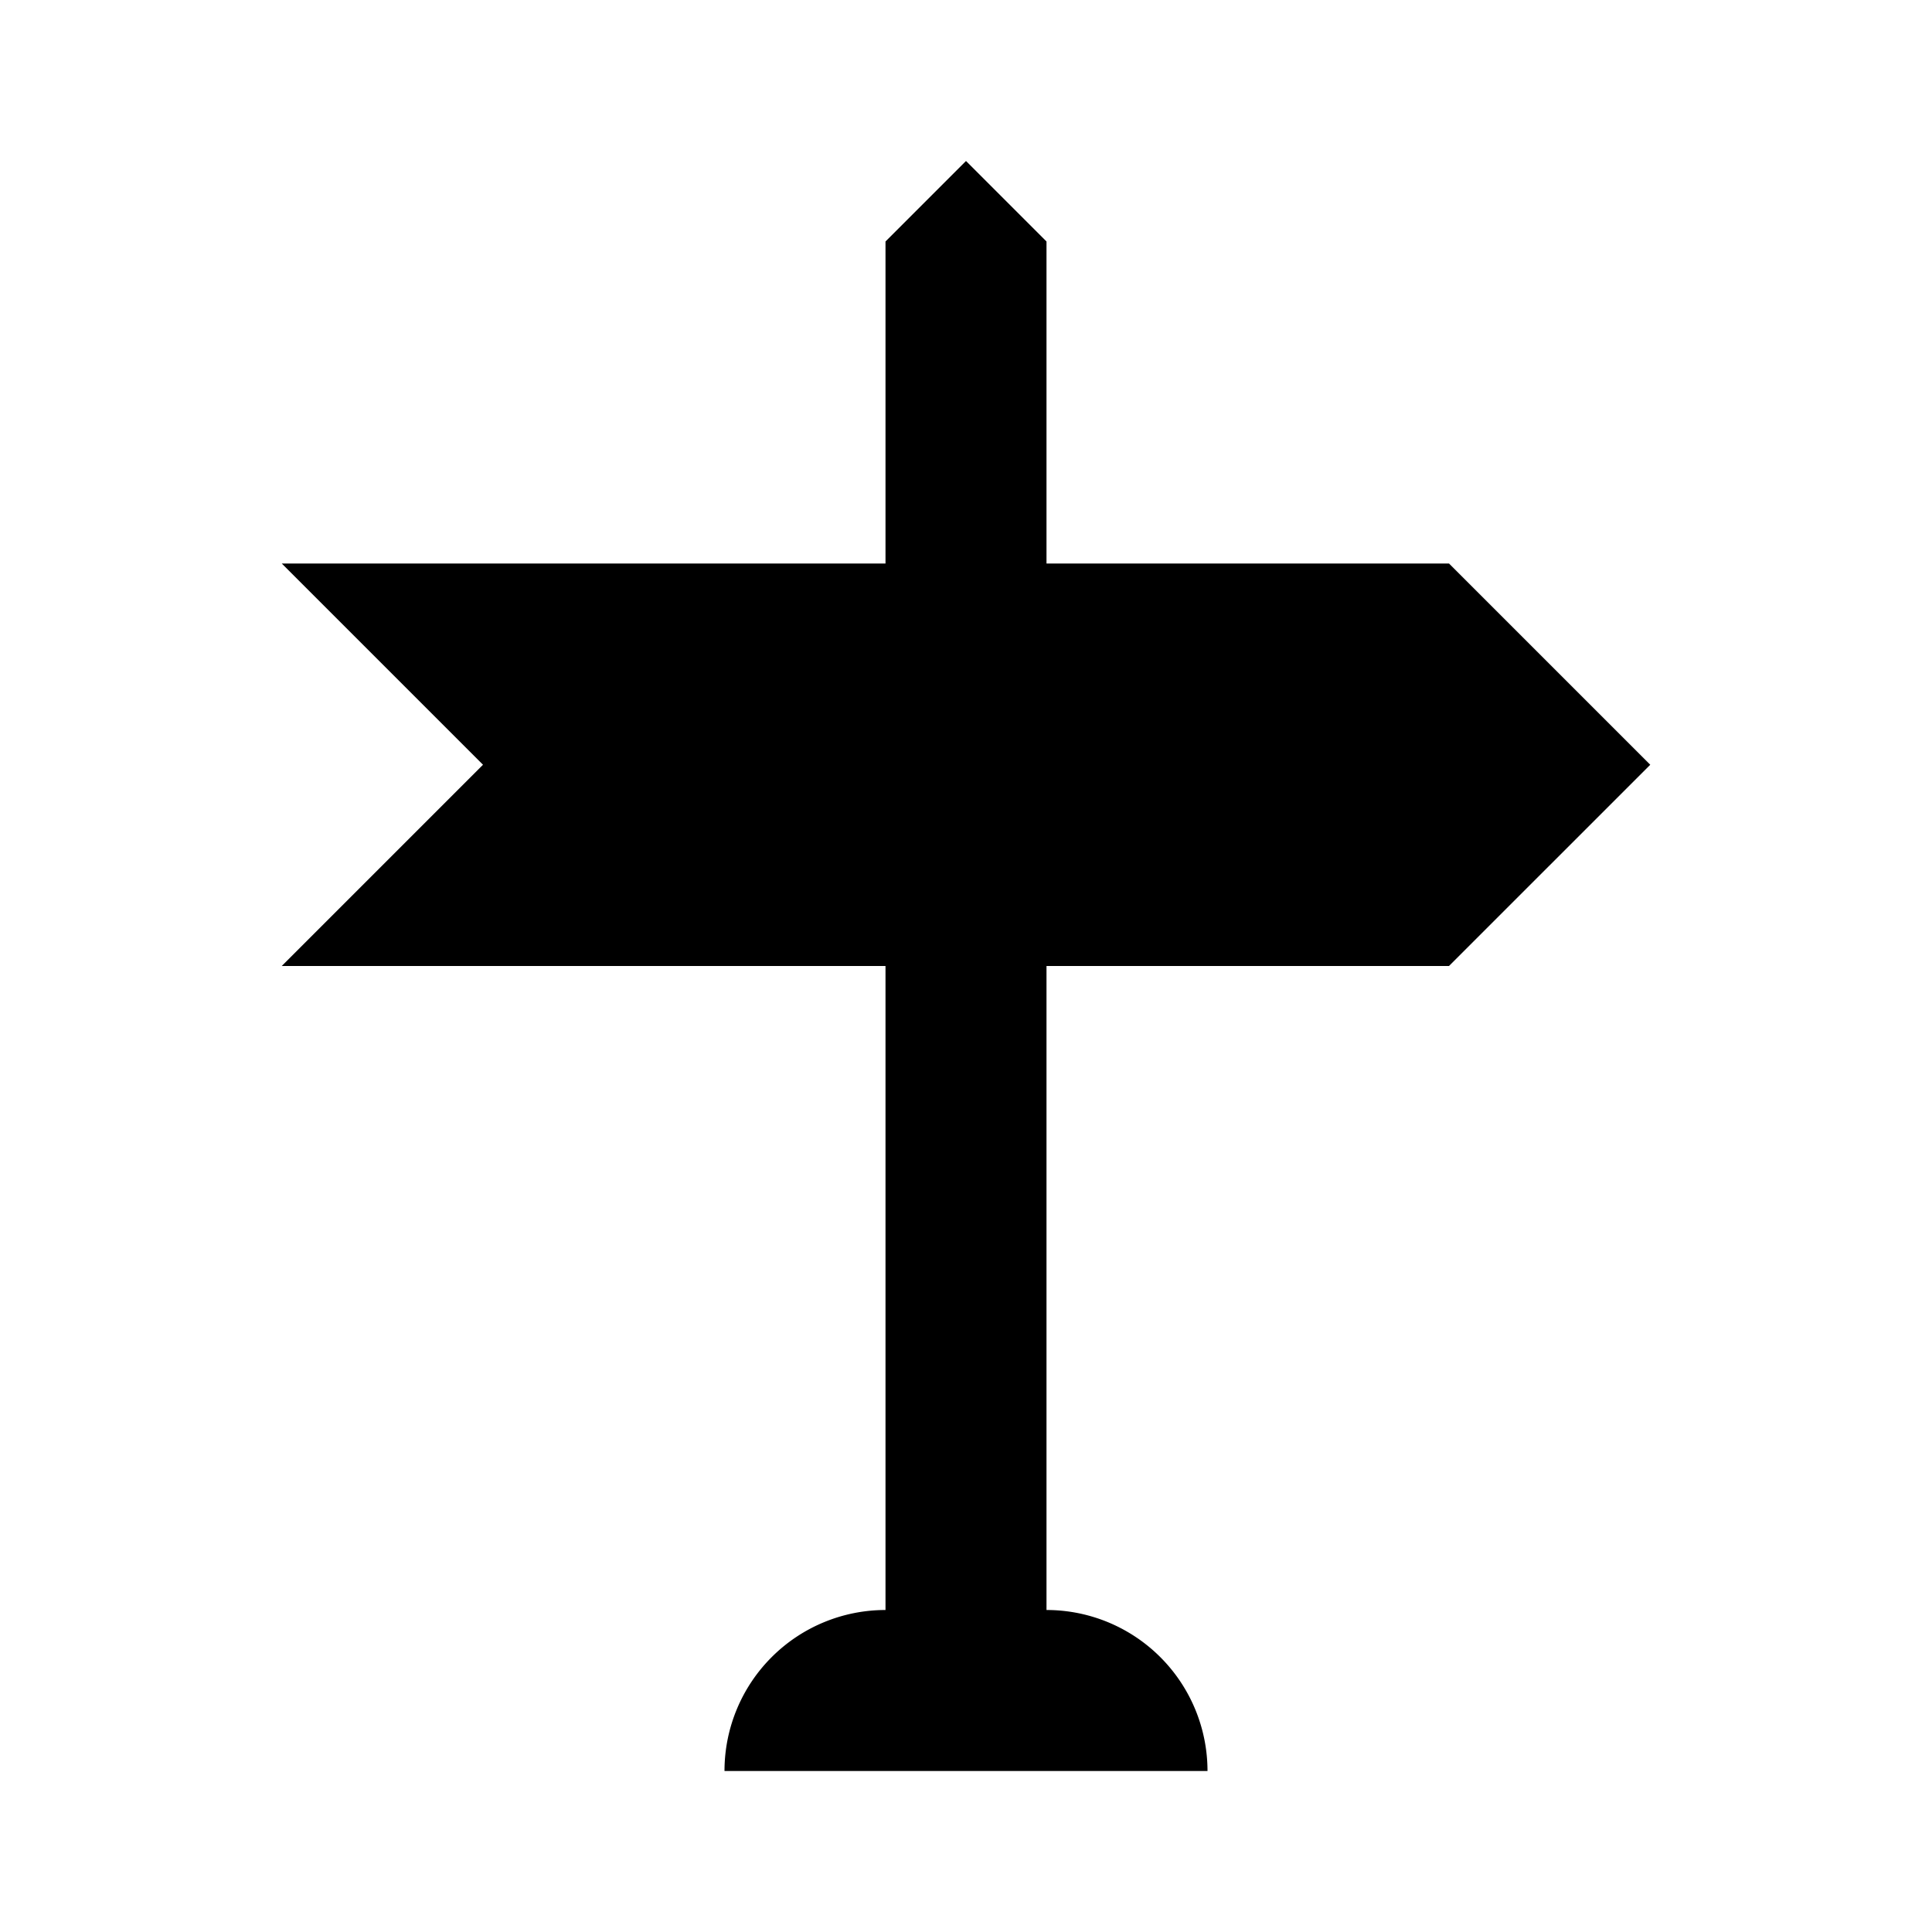
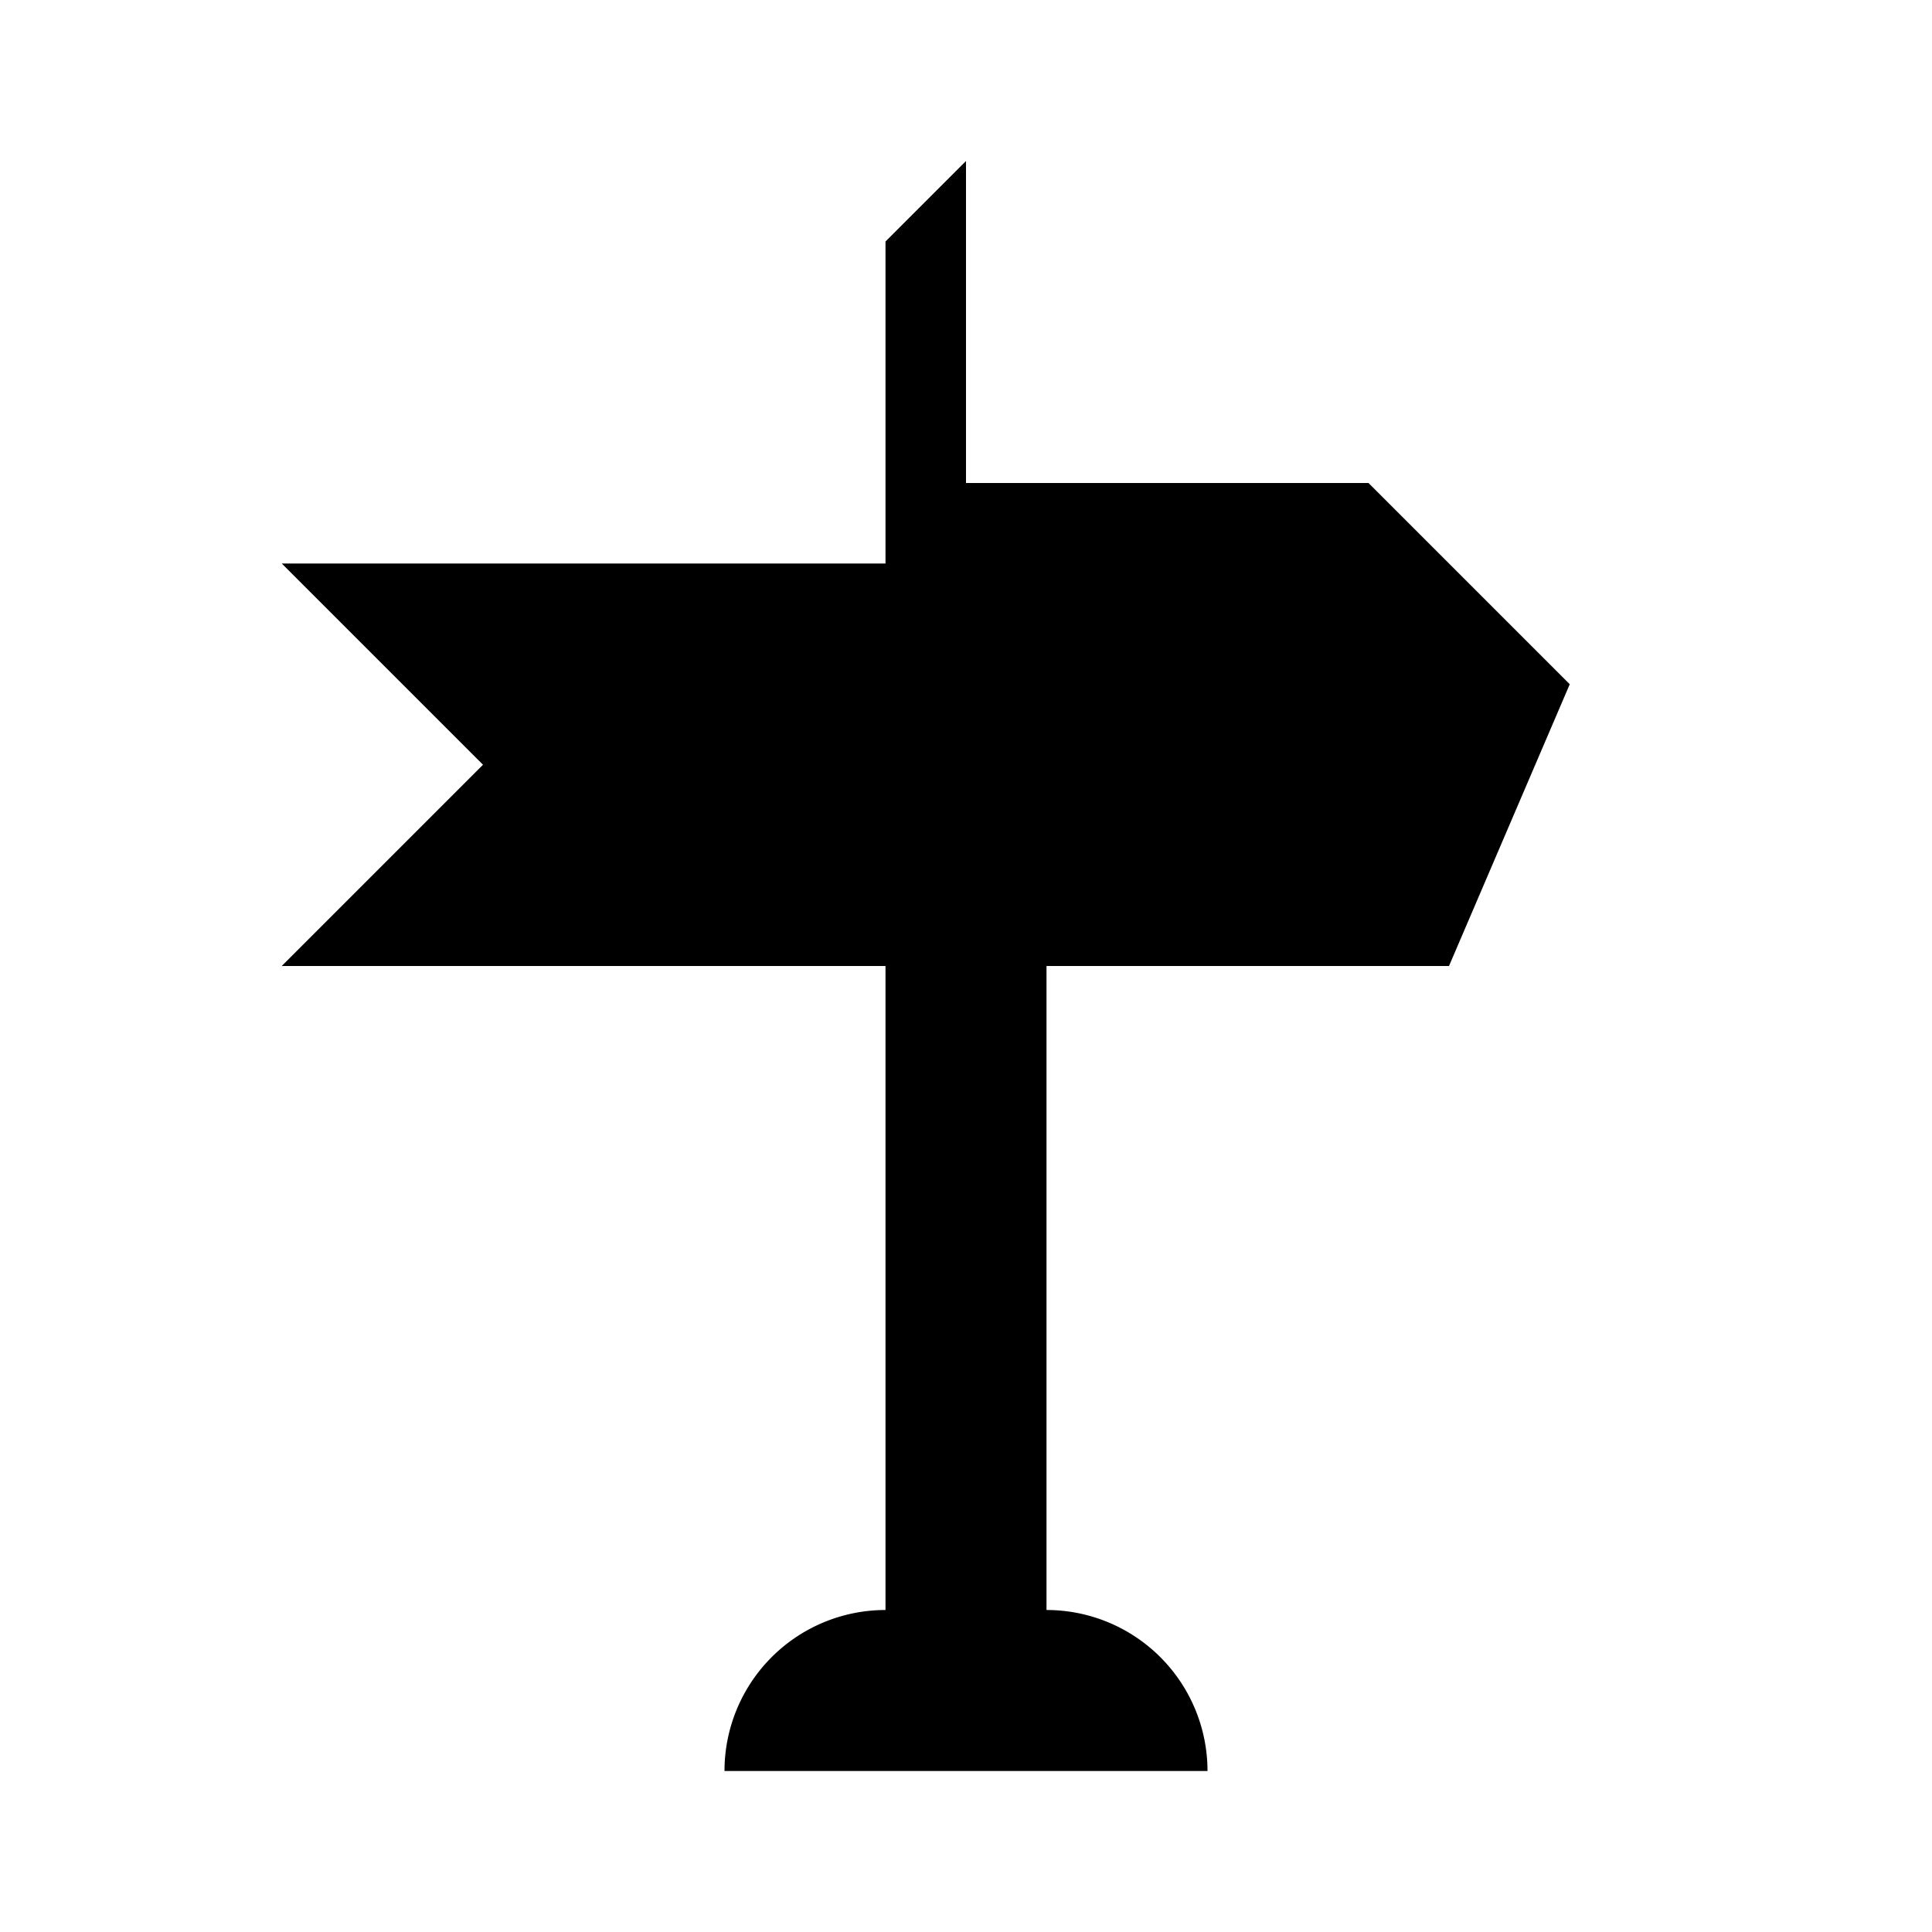
<svg xmlns="http://www.w3.org/2000/svg" width="800" height="800" viewBox="0 0 24 24">
-   <path fill="currentColor" d="M11 12H3.5L6 9.5L3.5 7H11V3l1-1l1 1v4h5l2.5 2.5L18 12h-5v8a2 2 0 0 1 2 2H9a2 2 0 0 1 2-2z" />
+   <path fill="currentColor" d="M11 12H3.5L6 9.5L3.5 7H11V3l1-1v4h5l2.5 2.5L18 12h-5v8a2 2 0 0 1 2 2H9a2 2 0 0 1 2-2z" />
</svg>